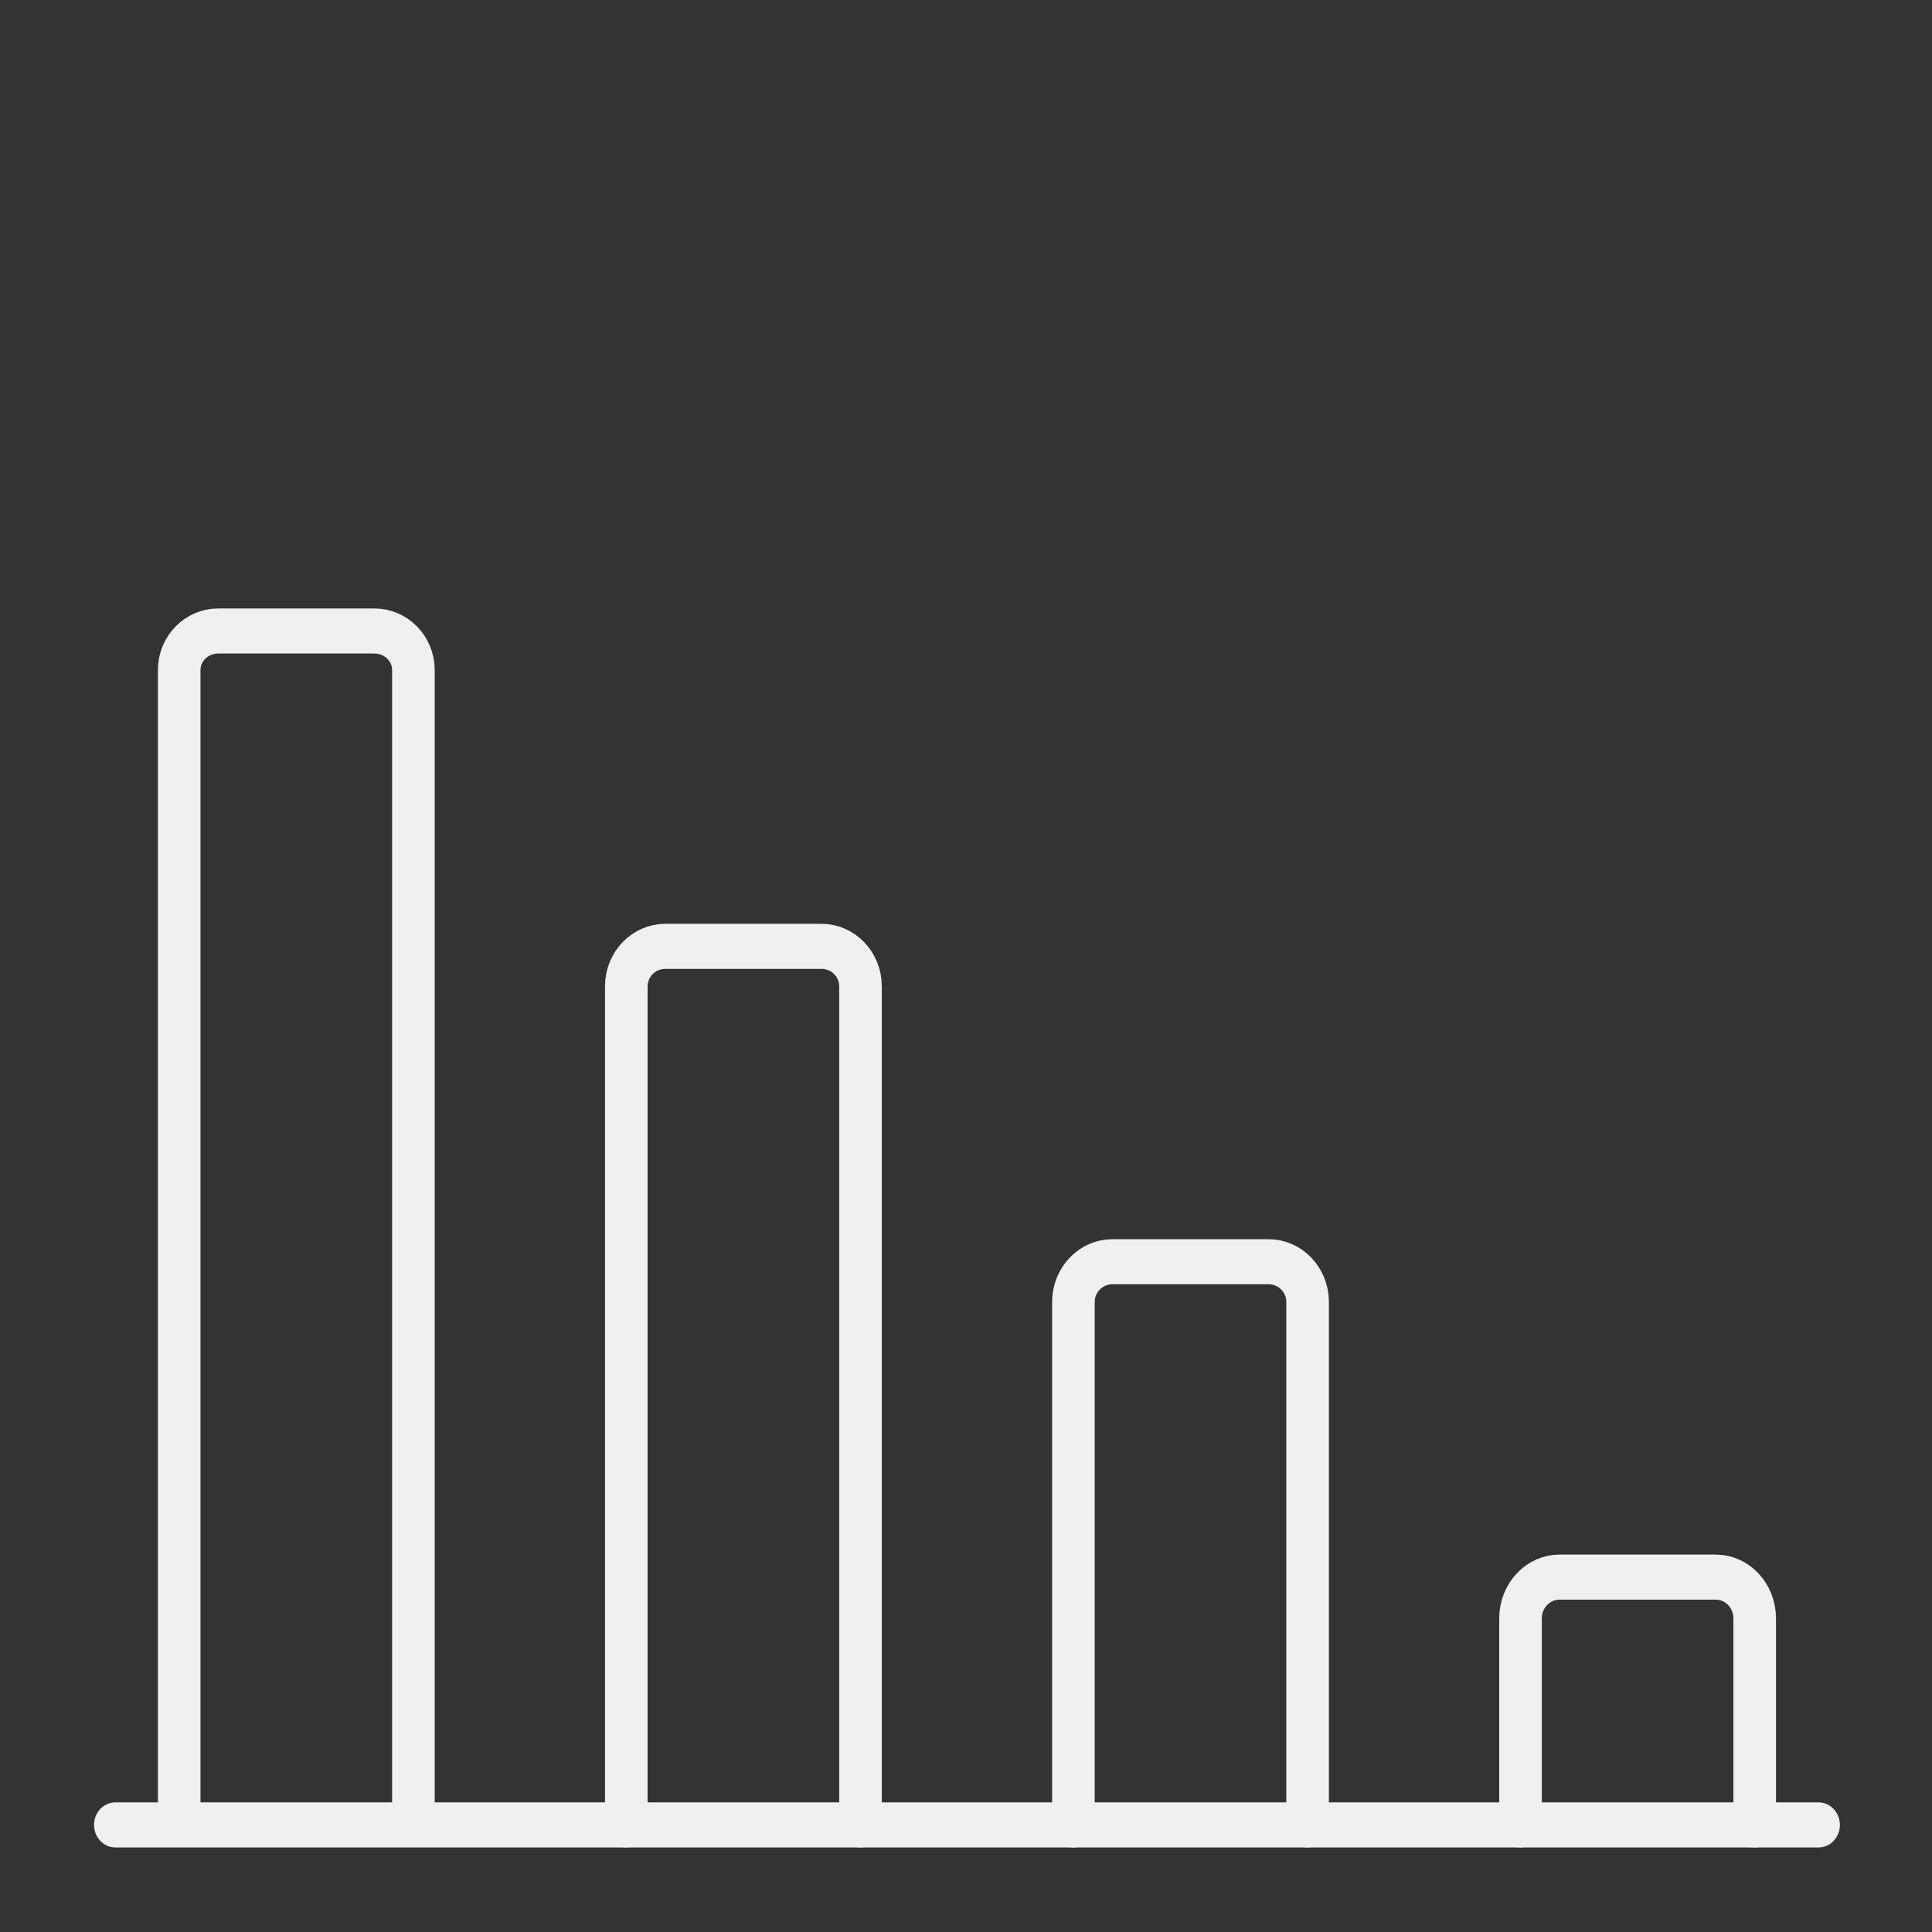
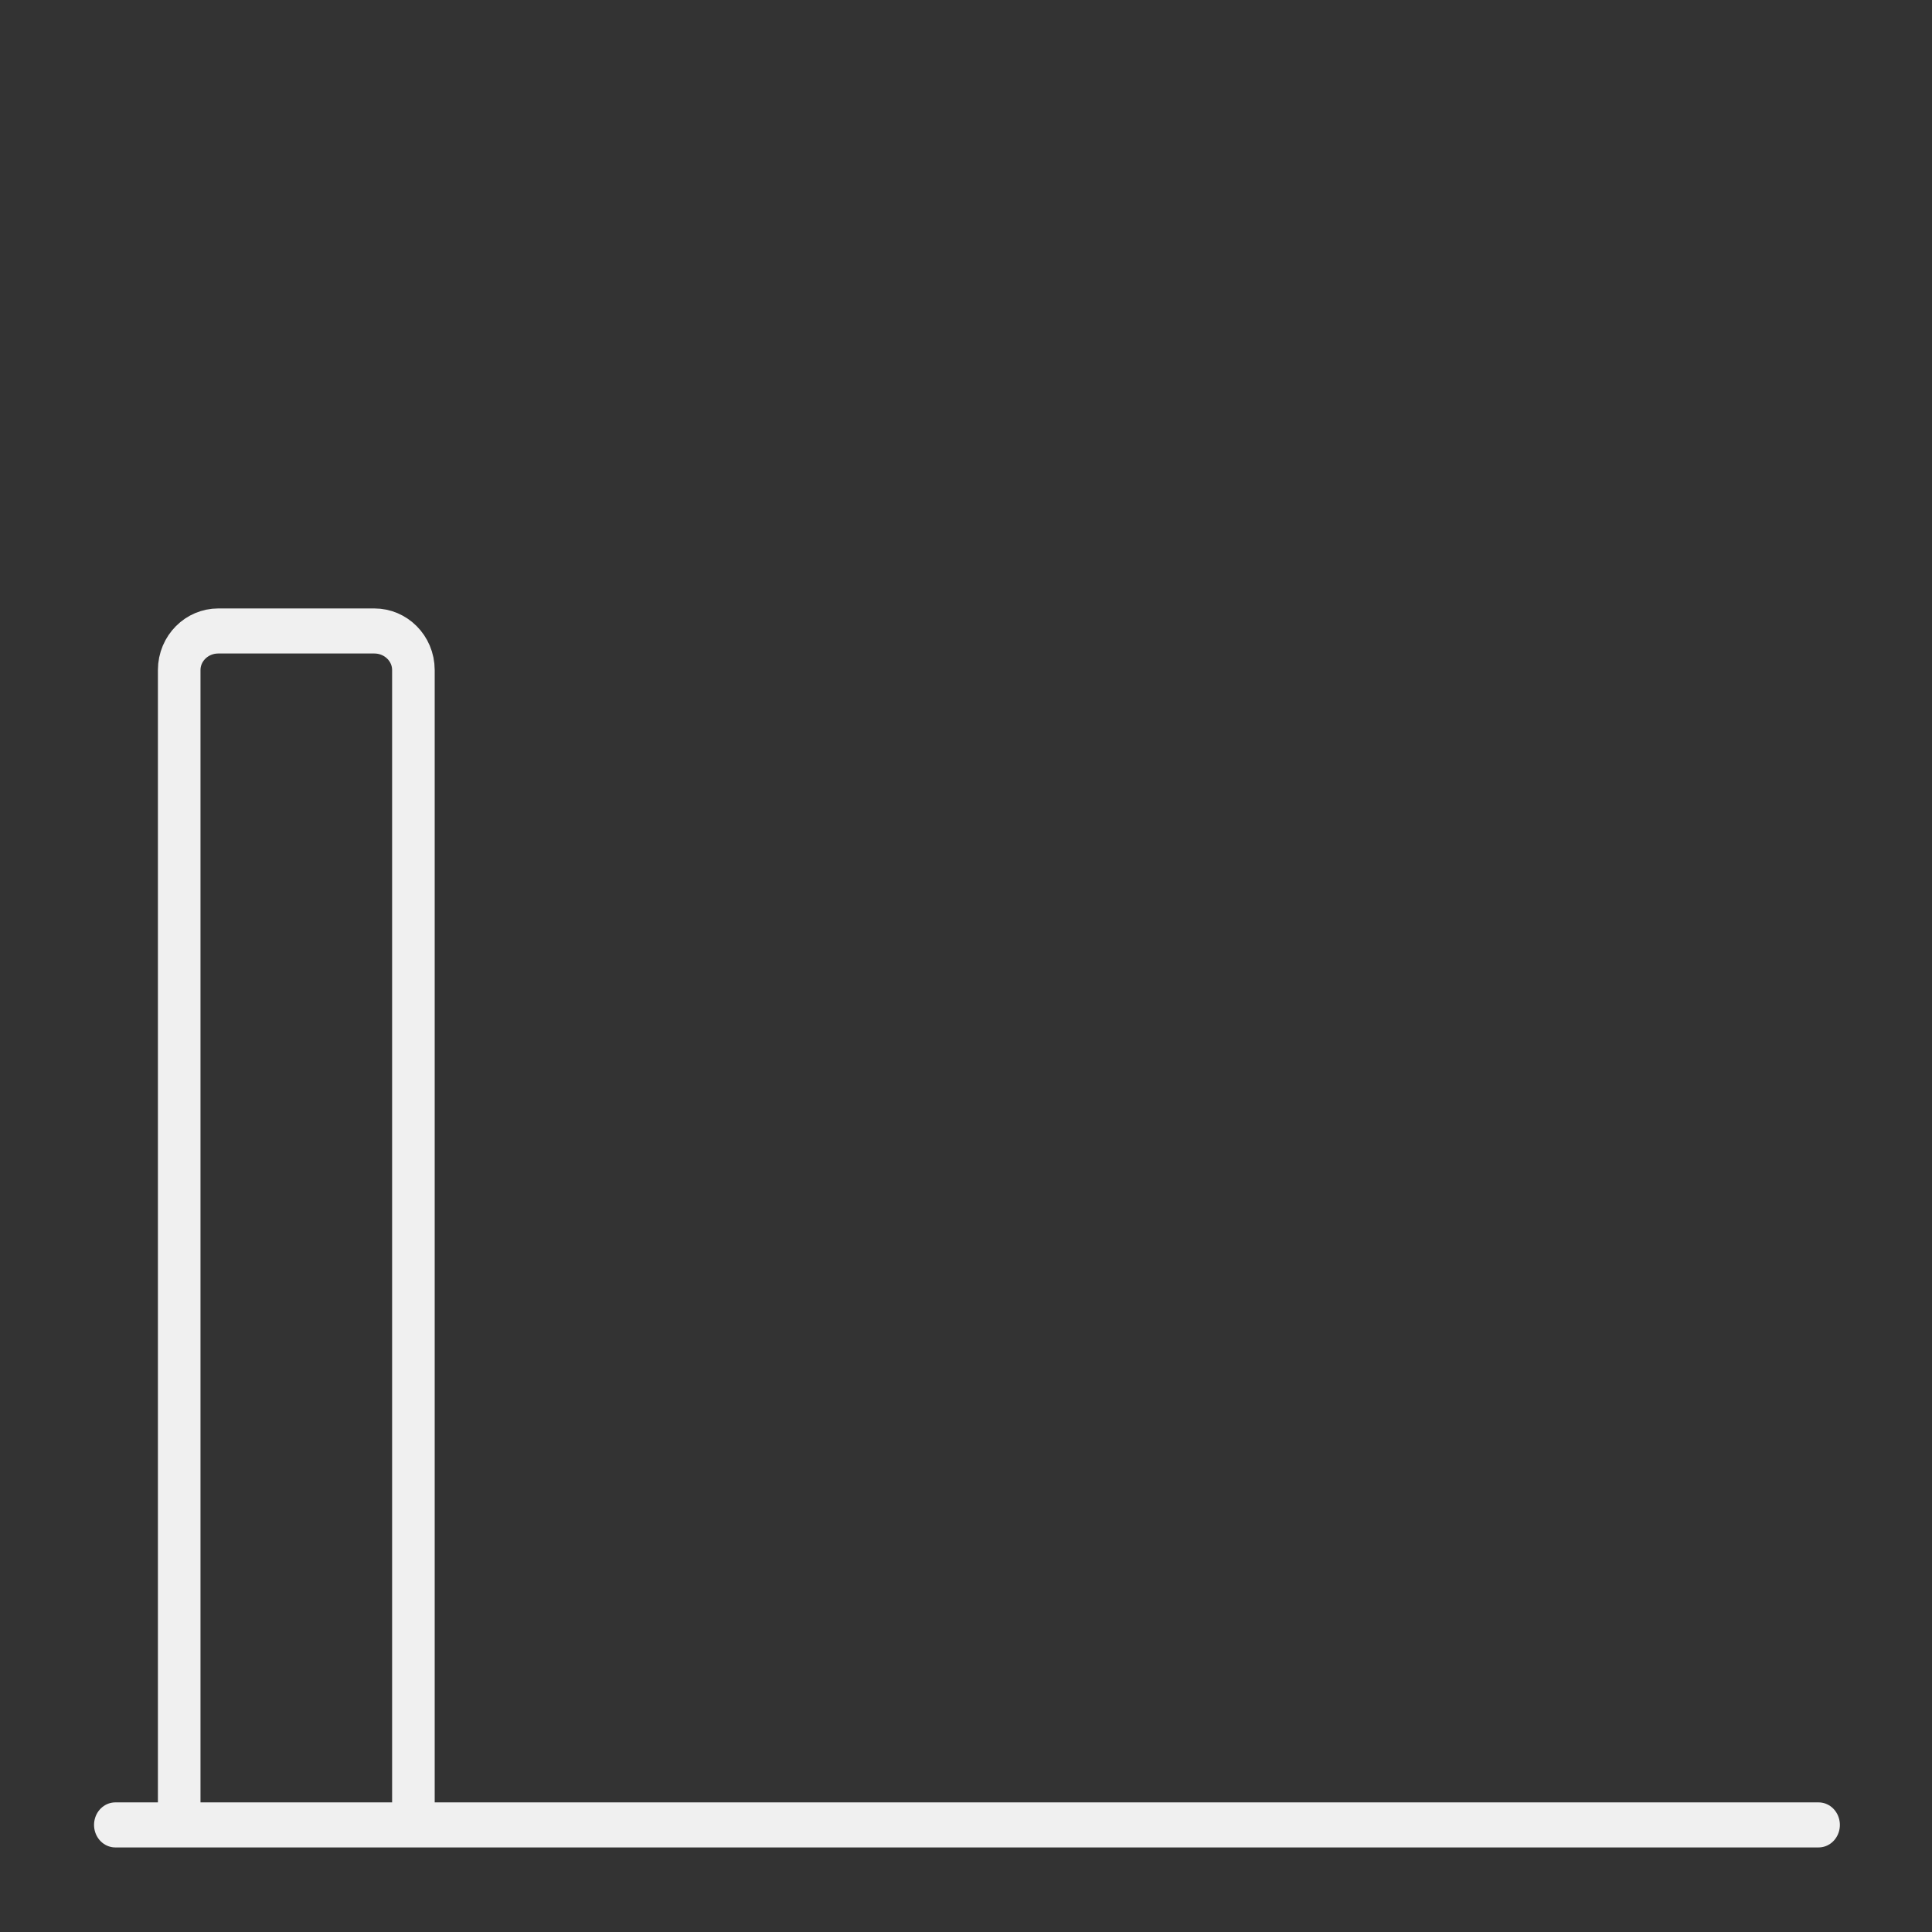
<svg xmlns="http://www.w3.org/2000/svg" id="eVW1tAMQqdI1" viewBox="0 0 100 100" shape-rendering="geometricPrecision" text-rendering="geometricPrecision">
  <rect x="0" y="0" width="100" height="100" fill="#333333" stroke="none" />
  <style>#eVW1tAMQqdI8 {animation: eVW1tAMQqdI8_s_do 3000ms linear infinite alternate forwards}@keyframes eVW1tAMQqdI8_s_do { 0% {stroke-dashoffset: 75.17} 13.333% {stroke-dashoffset: 75.17;animation-timing-function: cubic-bezier(0.42,0,0.58,1)} 57.778% {stroke-dashoffset: 0} 100% {stroke-dashoffset: 0}} #eVW1tAMQqdI9 {animation: eVW1tAMQqdI9_s_do 3000ms linear infinite alternate forwards}@keyframes eVW1tAMQqdI9_s_do { 0% {stroke-dashoffset: 27.55} 48.889% {stroke-dashoffset: 27.55;animation-timing-function: cubic-bezier(0,0,0.58,1)} 71.111% {stroke-dashoffset: 0} 100% {stroke-dashoffset: 0}}</style>
  <g id="eVW1tAMQqdI2" transform="matrix(1.102 0 0 1.166 5.142 4.675)">
    <line id="eVW1tAMQqdI3" x1="80.751" y1="77" x2="0.751" y2="77" fill="none" fill-rule="evenodd" stroke="rgb(240,240,240)" stroke-width="2" stroke-linecap="round" stroke-linejoin="round" />
-     <path id="eVW1tAMQqdI4" d="M66.751,77L66.751,67.833C66.751,66.821,67.572,66,68.584,66L75.918,66C76.93,66,77.751,66.821,77.751,67.833L77.751,77" fill="none" fill-rule="evenodd" stroke="rgb(240,240,240)" stroke-width="2" stroke-linecap="round" stroke-linejoin="round" />
-     <path id="eVW1tAMQqdI5" d="M45.751,77L45.751,53.786C45.751,52.8,46.572,52,47.584,52L54.918,52C55.93,52,56.751,52.8,56.751,53.786L56.751,77" fill="none" fill-rule="evenodd" stroke="rgb(240,240,240)" stroke-width="2" stroke-linecap="round" stroke-linejoin="round" />
-     <path id="eVW1tAMQqdI6" d="M24.751,77L24.751,39.773C24.751,38.794,25.572,38,26.584,38L33.918,38C34.93,38,35.751,38.794,35.751,39.773L35.751,77" fill="none" fill-rule="evenodd" stroke="rgb(240,240,240)" stroke-width="2" stroke-linecap="round" stroke-linejoin="round" />
    <path id="eVW1tAMQqdI7" d="M3.751,76L3.751,25.733C3.751,24.777,4.572,24,5.584,24L12.918,24C13.93,24,14.751,24.777,14.751,25.733L14.751,76" fill="none" fill-rule="evenodd" stroke="rgb(240,240,240)" stroke-width="2" stroke-linecap="round" stroke-linejoin="round" />
    <line id="eVW1tAMQqdI8" x1="71.751" y1="41" x2="8.751" y2="0" transform="matrix(-1.019 0 0 -0.958 81.268 40.139)" fill="none" fill-rule="evenodd" stroke="rgb(255,241,0)" stroke-width="2" stroke-linecap="round" stroke-linejoin="round" stroke-dashoffset="75.17" stroke-dasharray="75.17" />
-     <polyline id="eVW1tAMQqdI9" points="71.001,27 72.751,40.333 58.751,42" fill="none" fill-rule="evenodd" stroke="rgb(255,241,0)" stroke-width="2" stroke-linecap="round" stroke-linejoin="round" stroke-dashoffset="27.55" stroke-dasharray="27.55" />
  </g>
</svg>